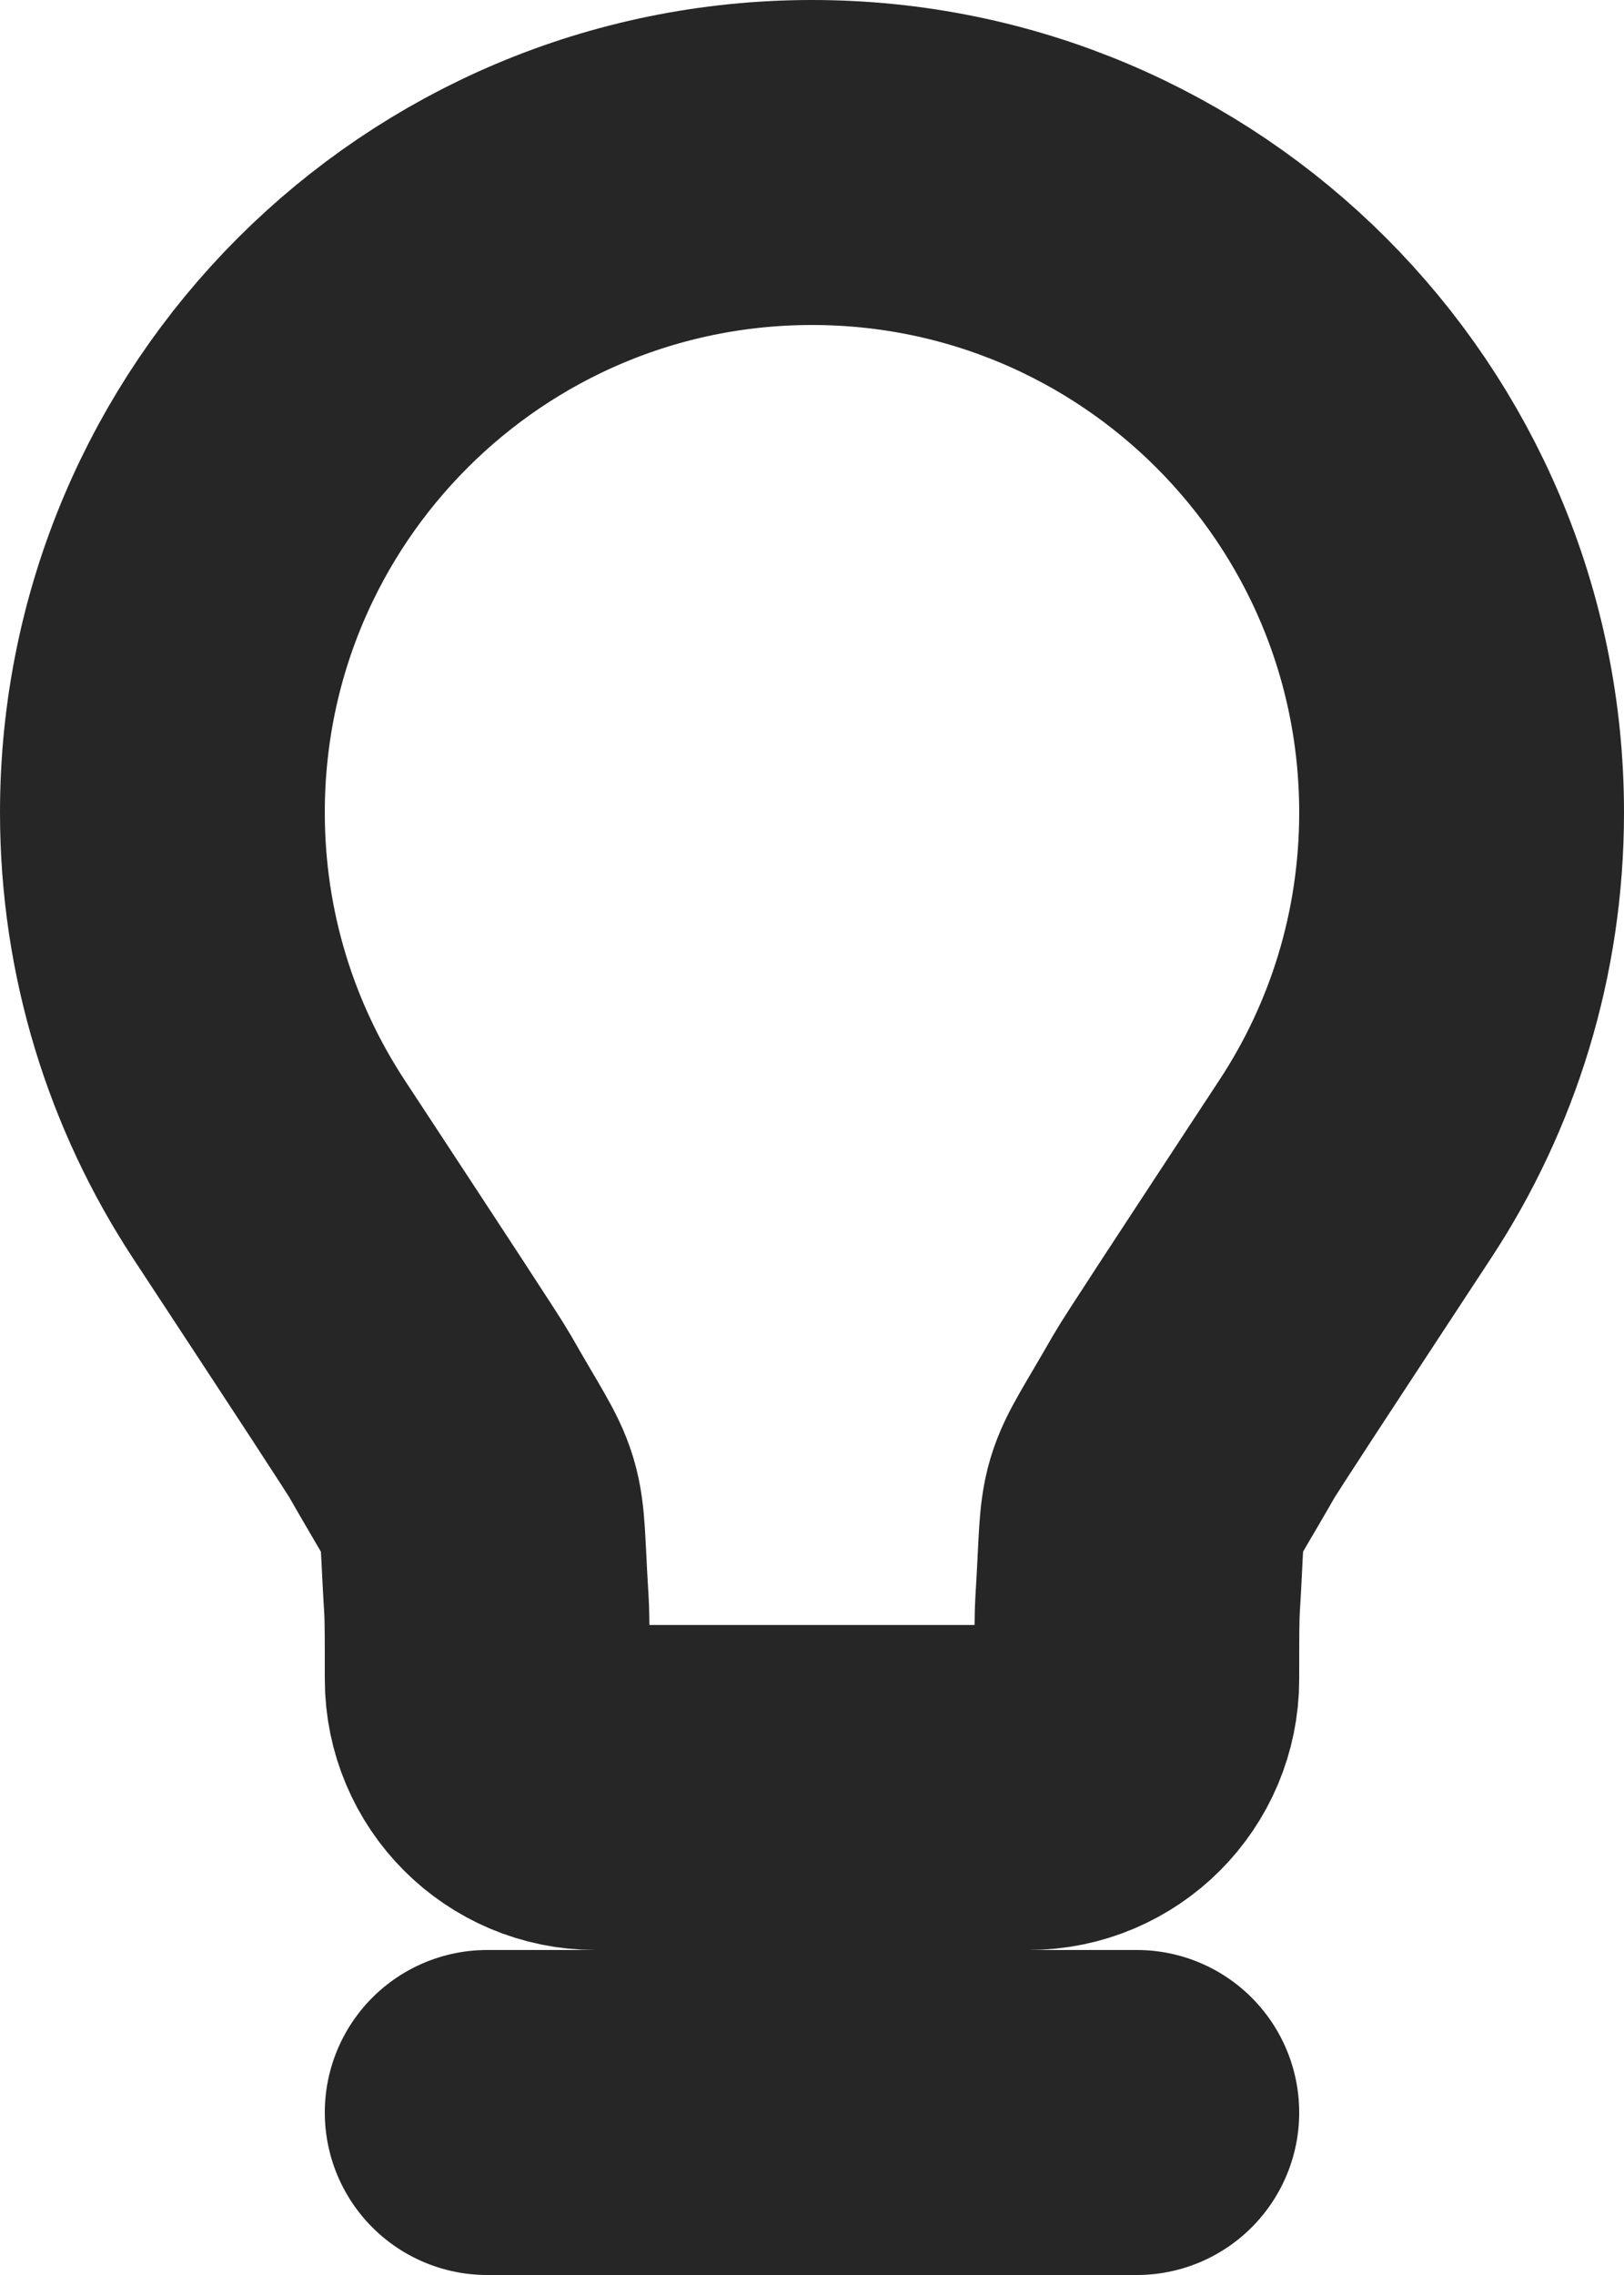
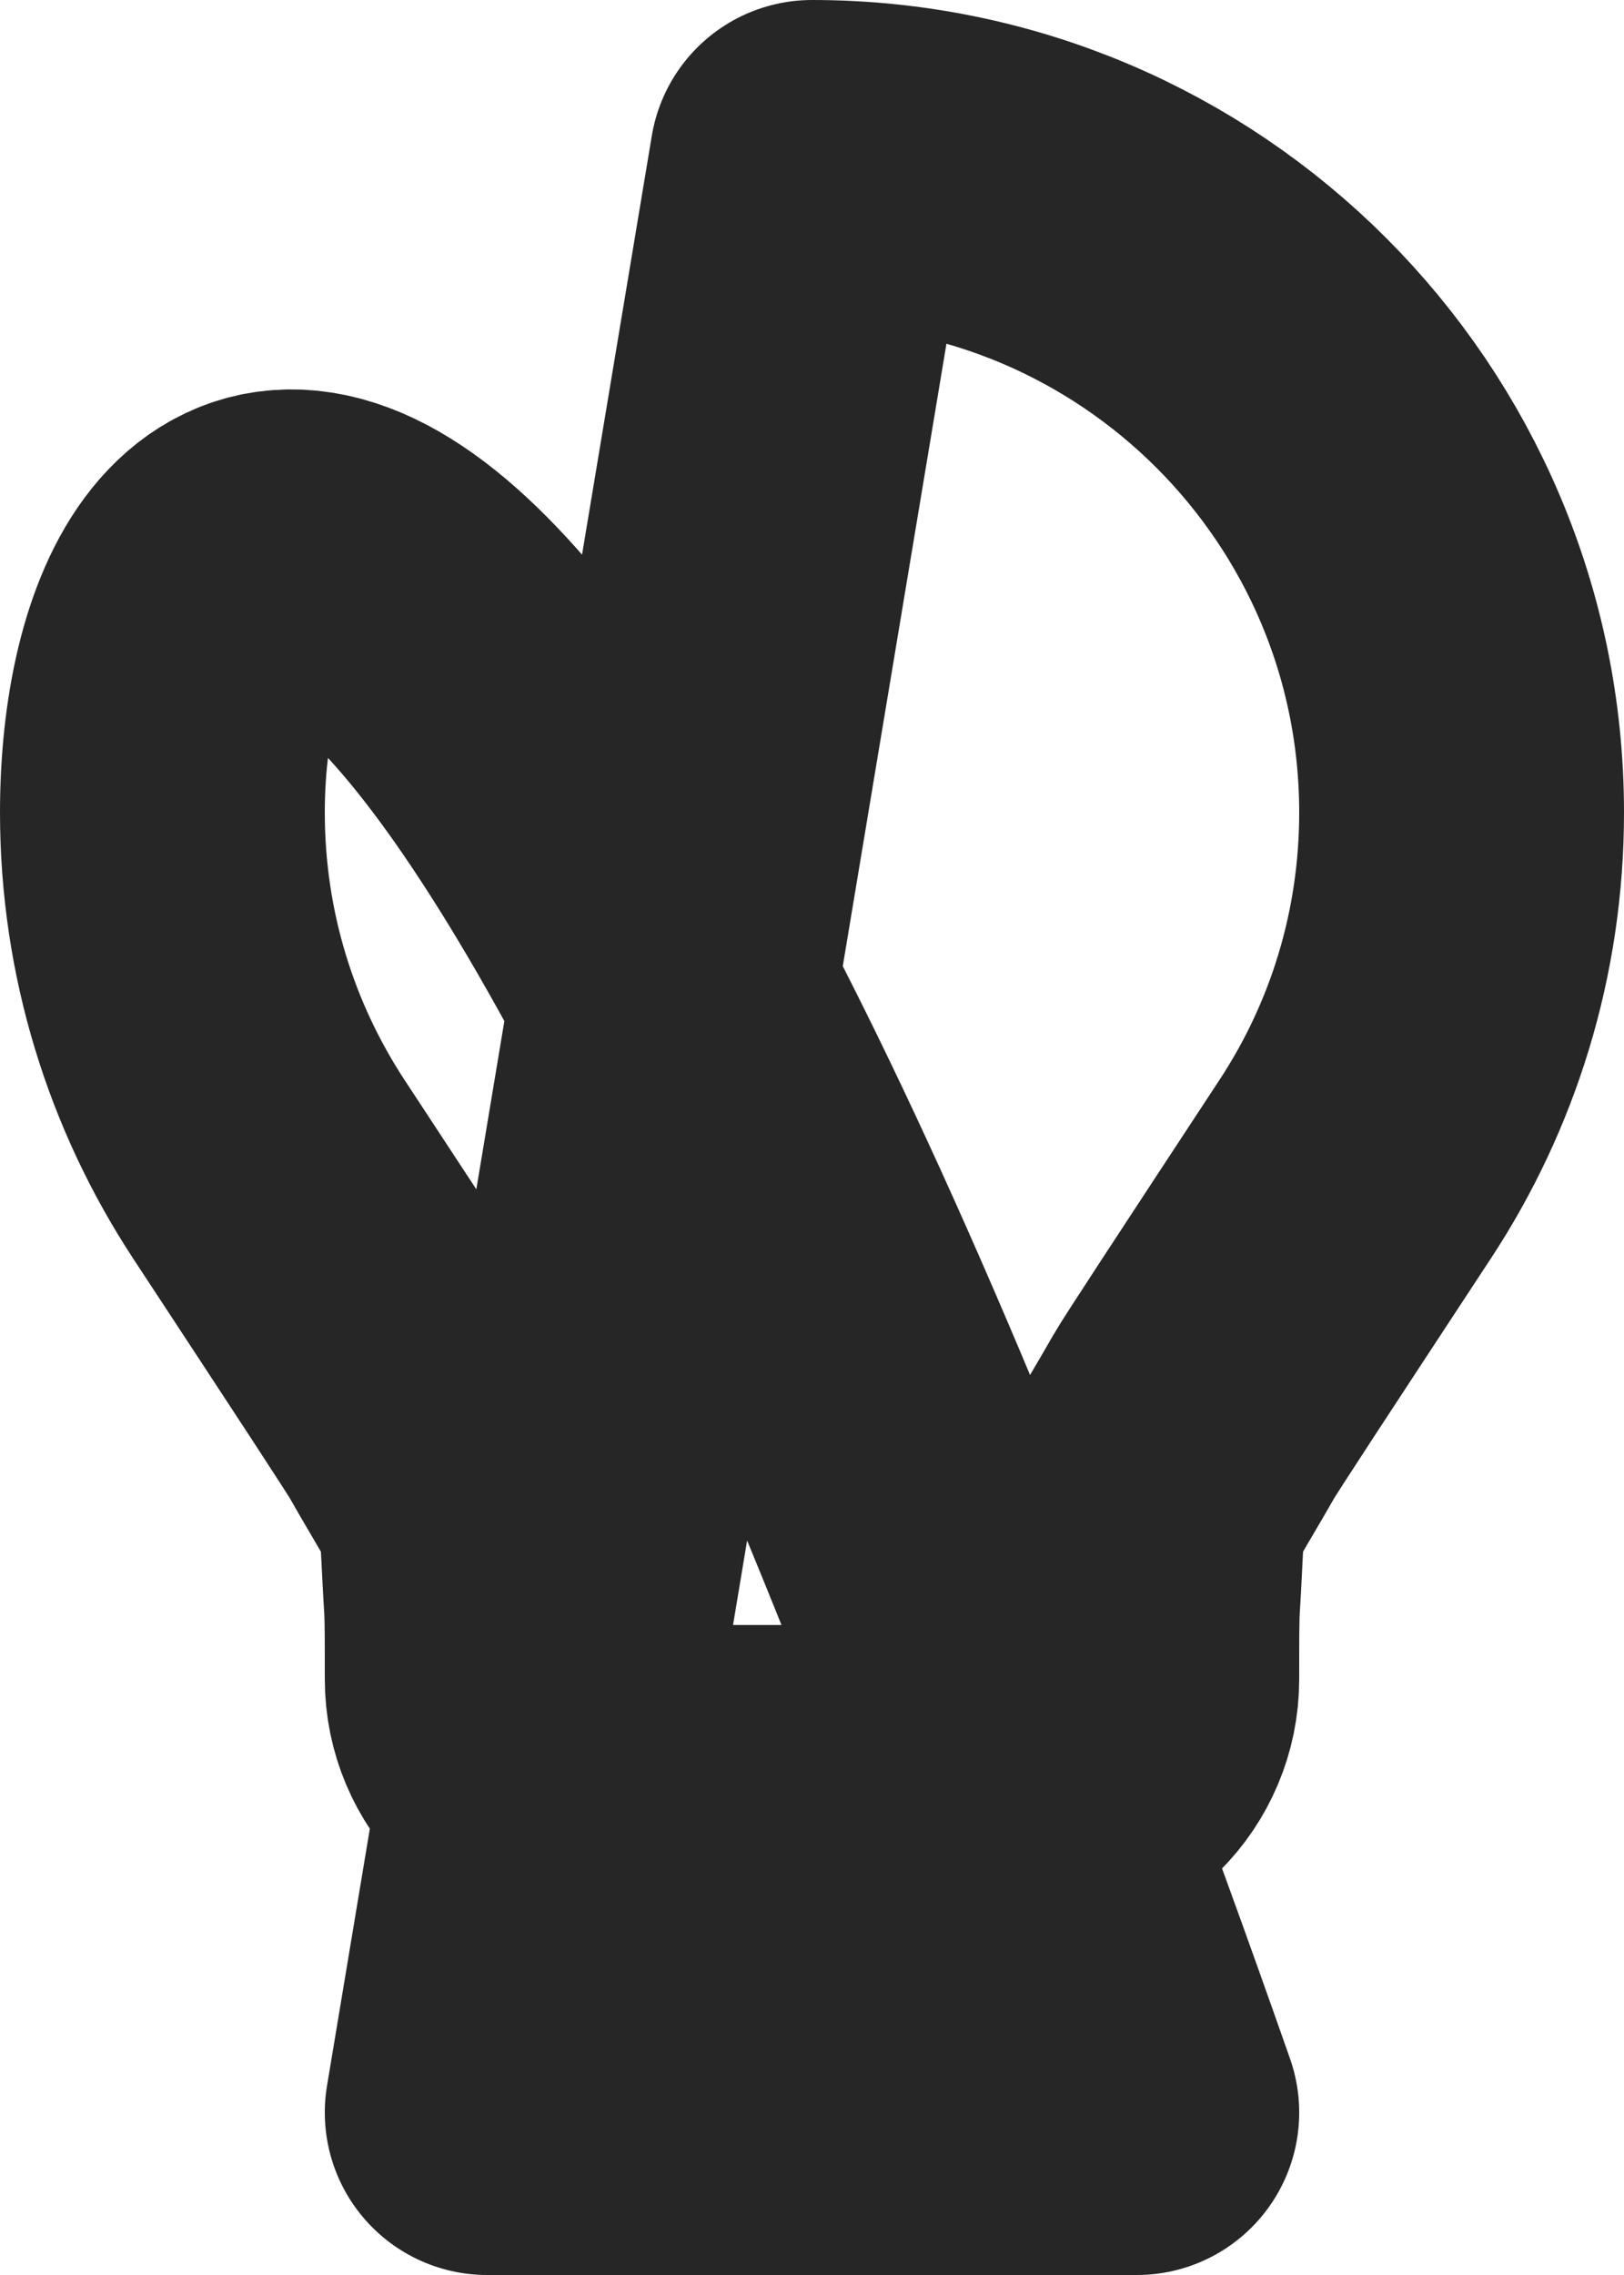
<svg xmlns="http://www.w3.org/2000/svg" width="10" height="14" viewBox="0 0 10 14" fill="none">
-   <path d="M3 13H7M5 1C2.791 1 1 2.791 1 5C1 5.81 1.241 6.563 1.654 7.193C2.29 8.161 2.608 8.645 2.649 8.717C3.016 9.361 2.949 9.134 2.995 9.873C3 9.956 3 10.082 3 10.333C3 10.701 3.298 11 3.667 11L6.333 11C6.702 11 7 10.701 7 10.333C7 10.082 7 9.956 7.005 9.873C7.051 9.134 6.983 9.361 7.351 8.717C7.392 8.645 7.71 8.161 8.346 7.193C8.76 6.563 9 5.81 9 5C9 2.791 7.209 1 5 1Z" stroke="#262626" stroke-width="2" stroke-linecap="round" stroke-linejoin="round" />
+   <path d="M3 13H7C2.791 1 1 2.791 1 5C1 5.81 1.241 6.563 1.654 7.193C2.29 8.161 2.608 8.645 2.649 8.717C3.016 9.361 2.949 9.134 2.995 9.873C3 9.956 3 10.082 3 10.333C3 10.701 3.298 11 3.667 11L6.333 11C6.702 11 7 10.701 7 10.333C7 10.082 7 9.956 7.005 9.873C7.051 9.134 6.983 9.361 7.351 8.717C7.392 8.645 7.71 8.161 8.346 7.193C8.76 6.563 9 5.81 9 5C9 2.791 7.209 1 5 1Z" stroke="#262626" stroke-width="2" stroke-linecap="round" stroke-linejoin="round" />
</svg>